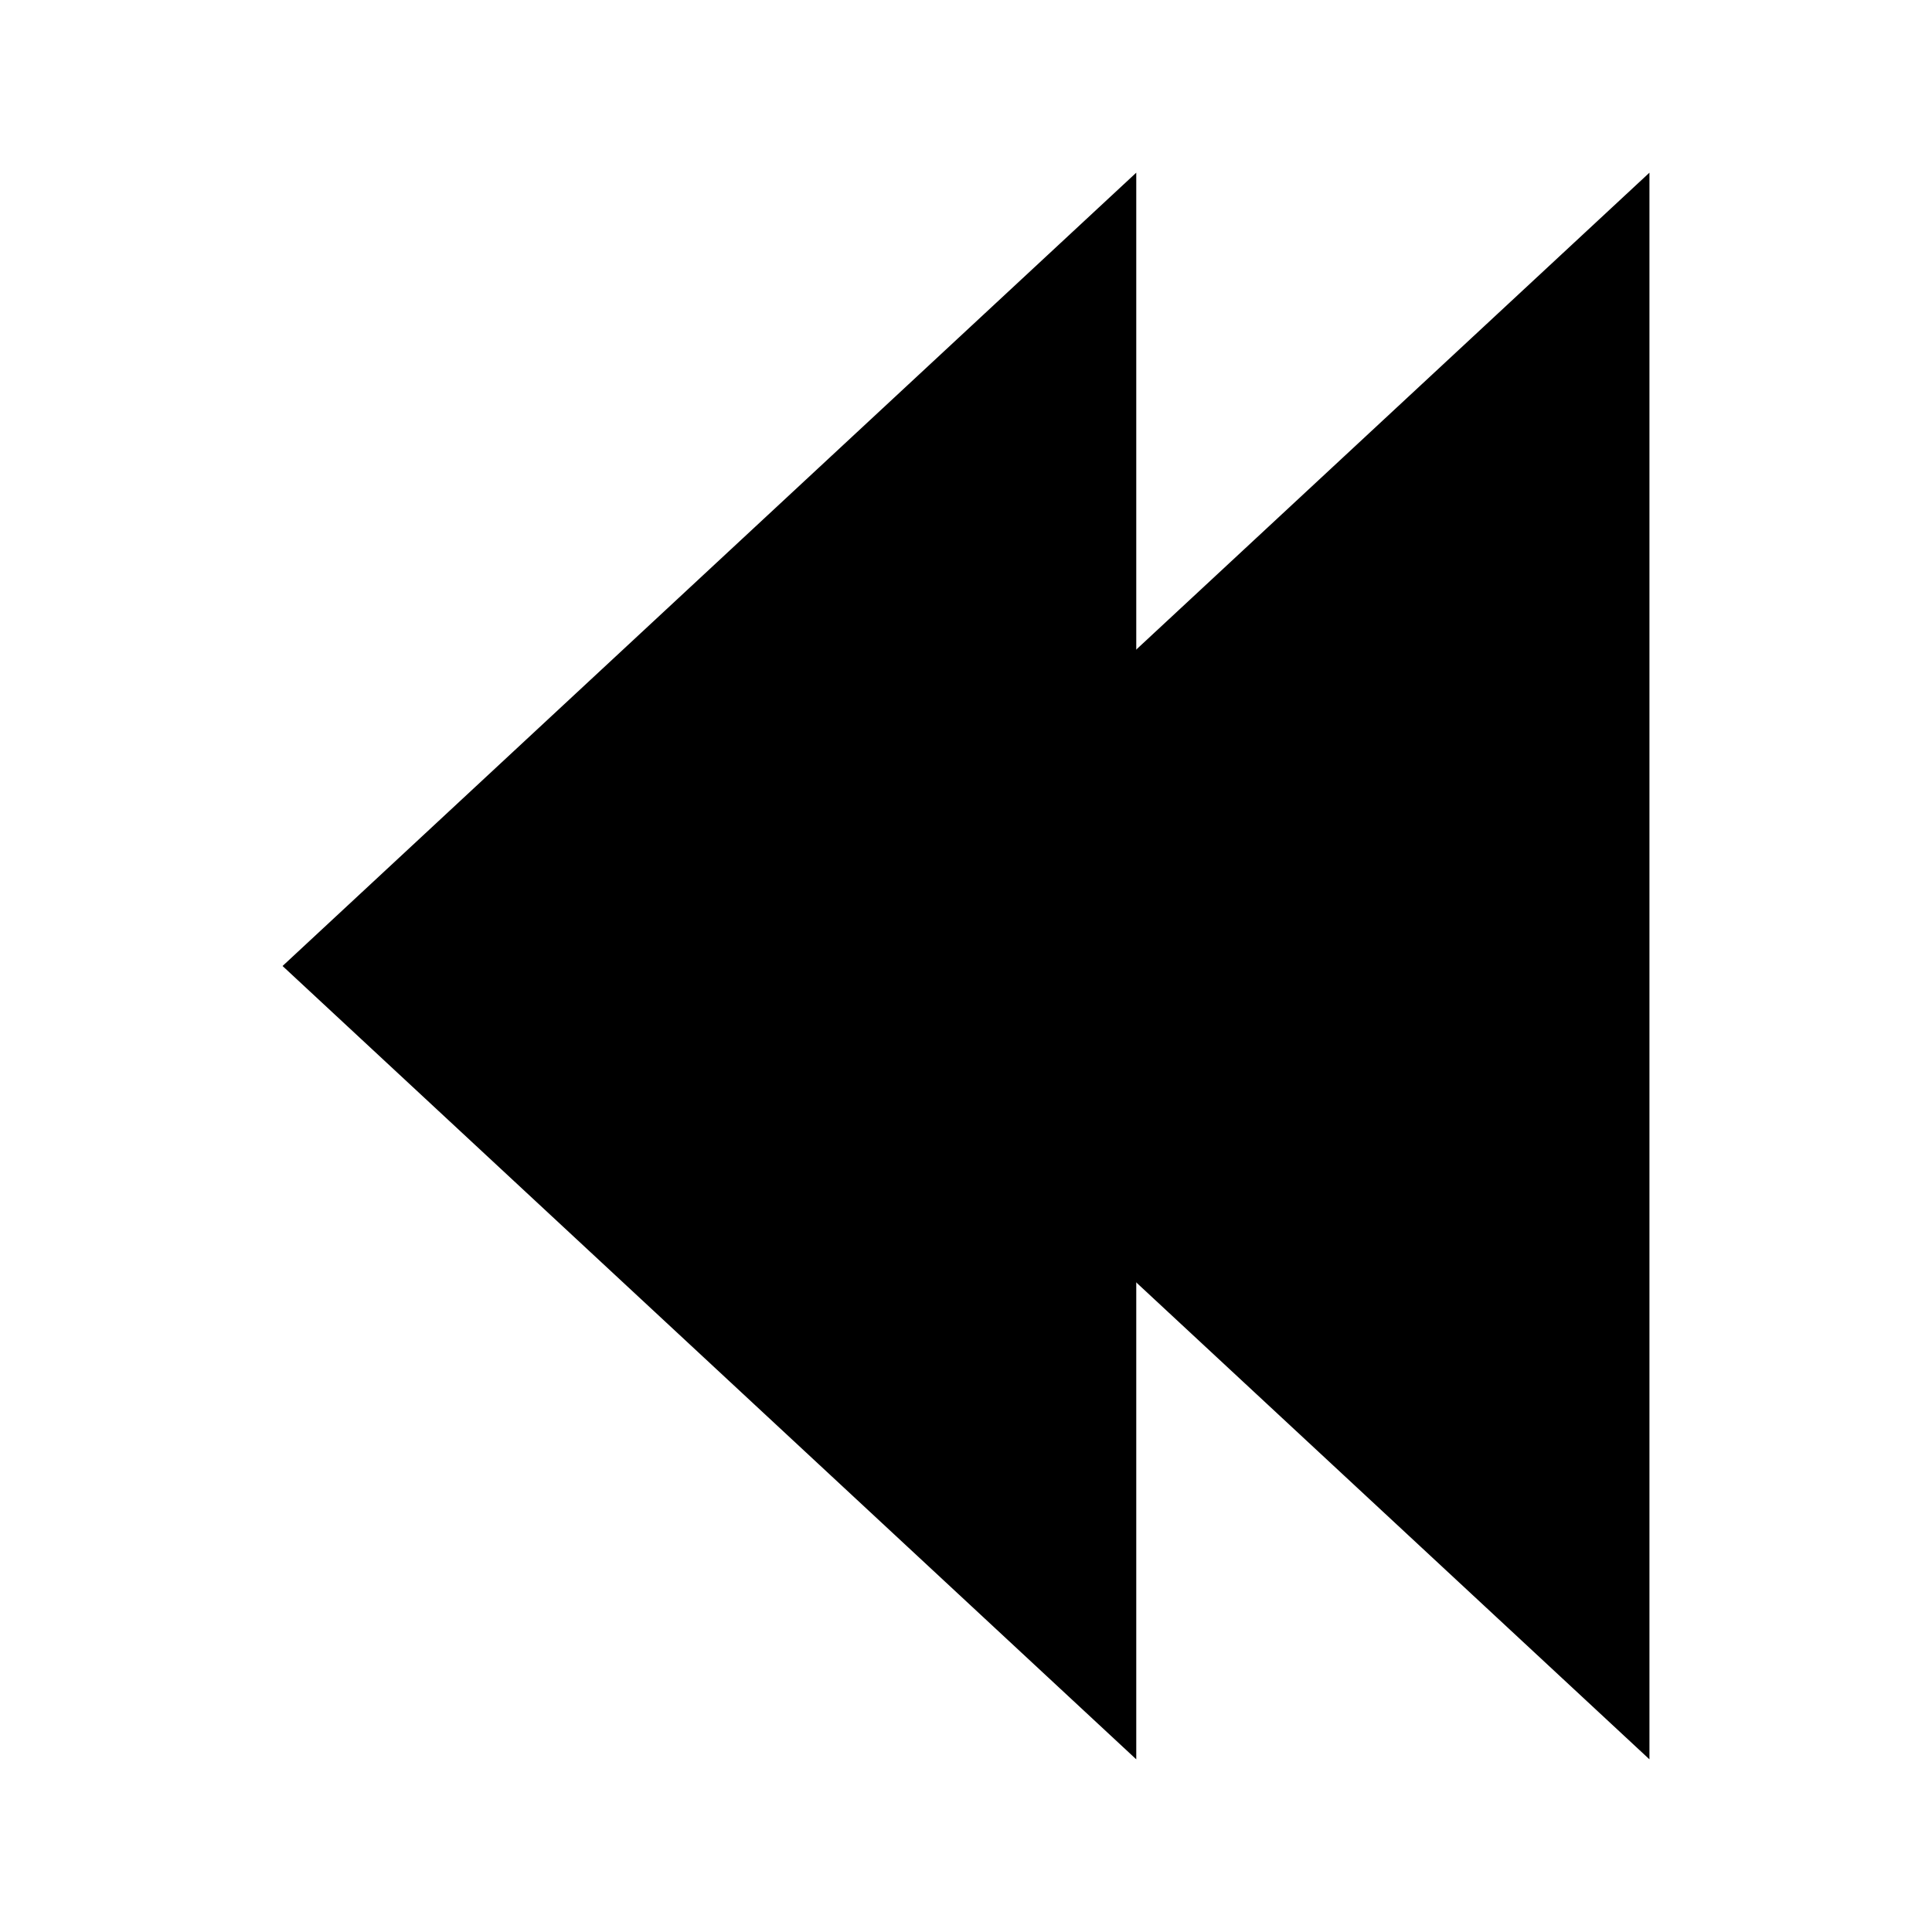
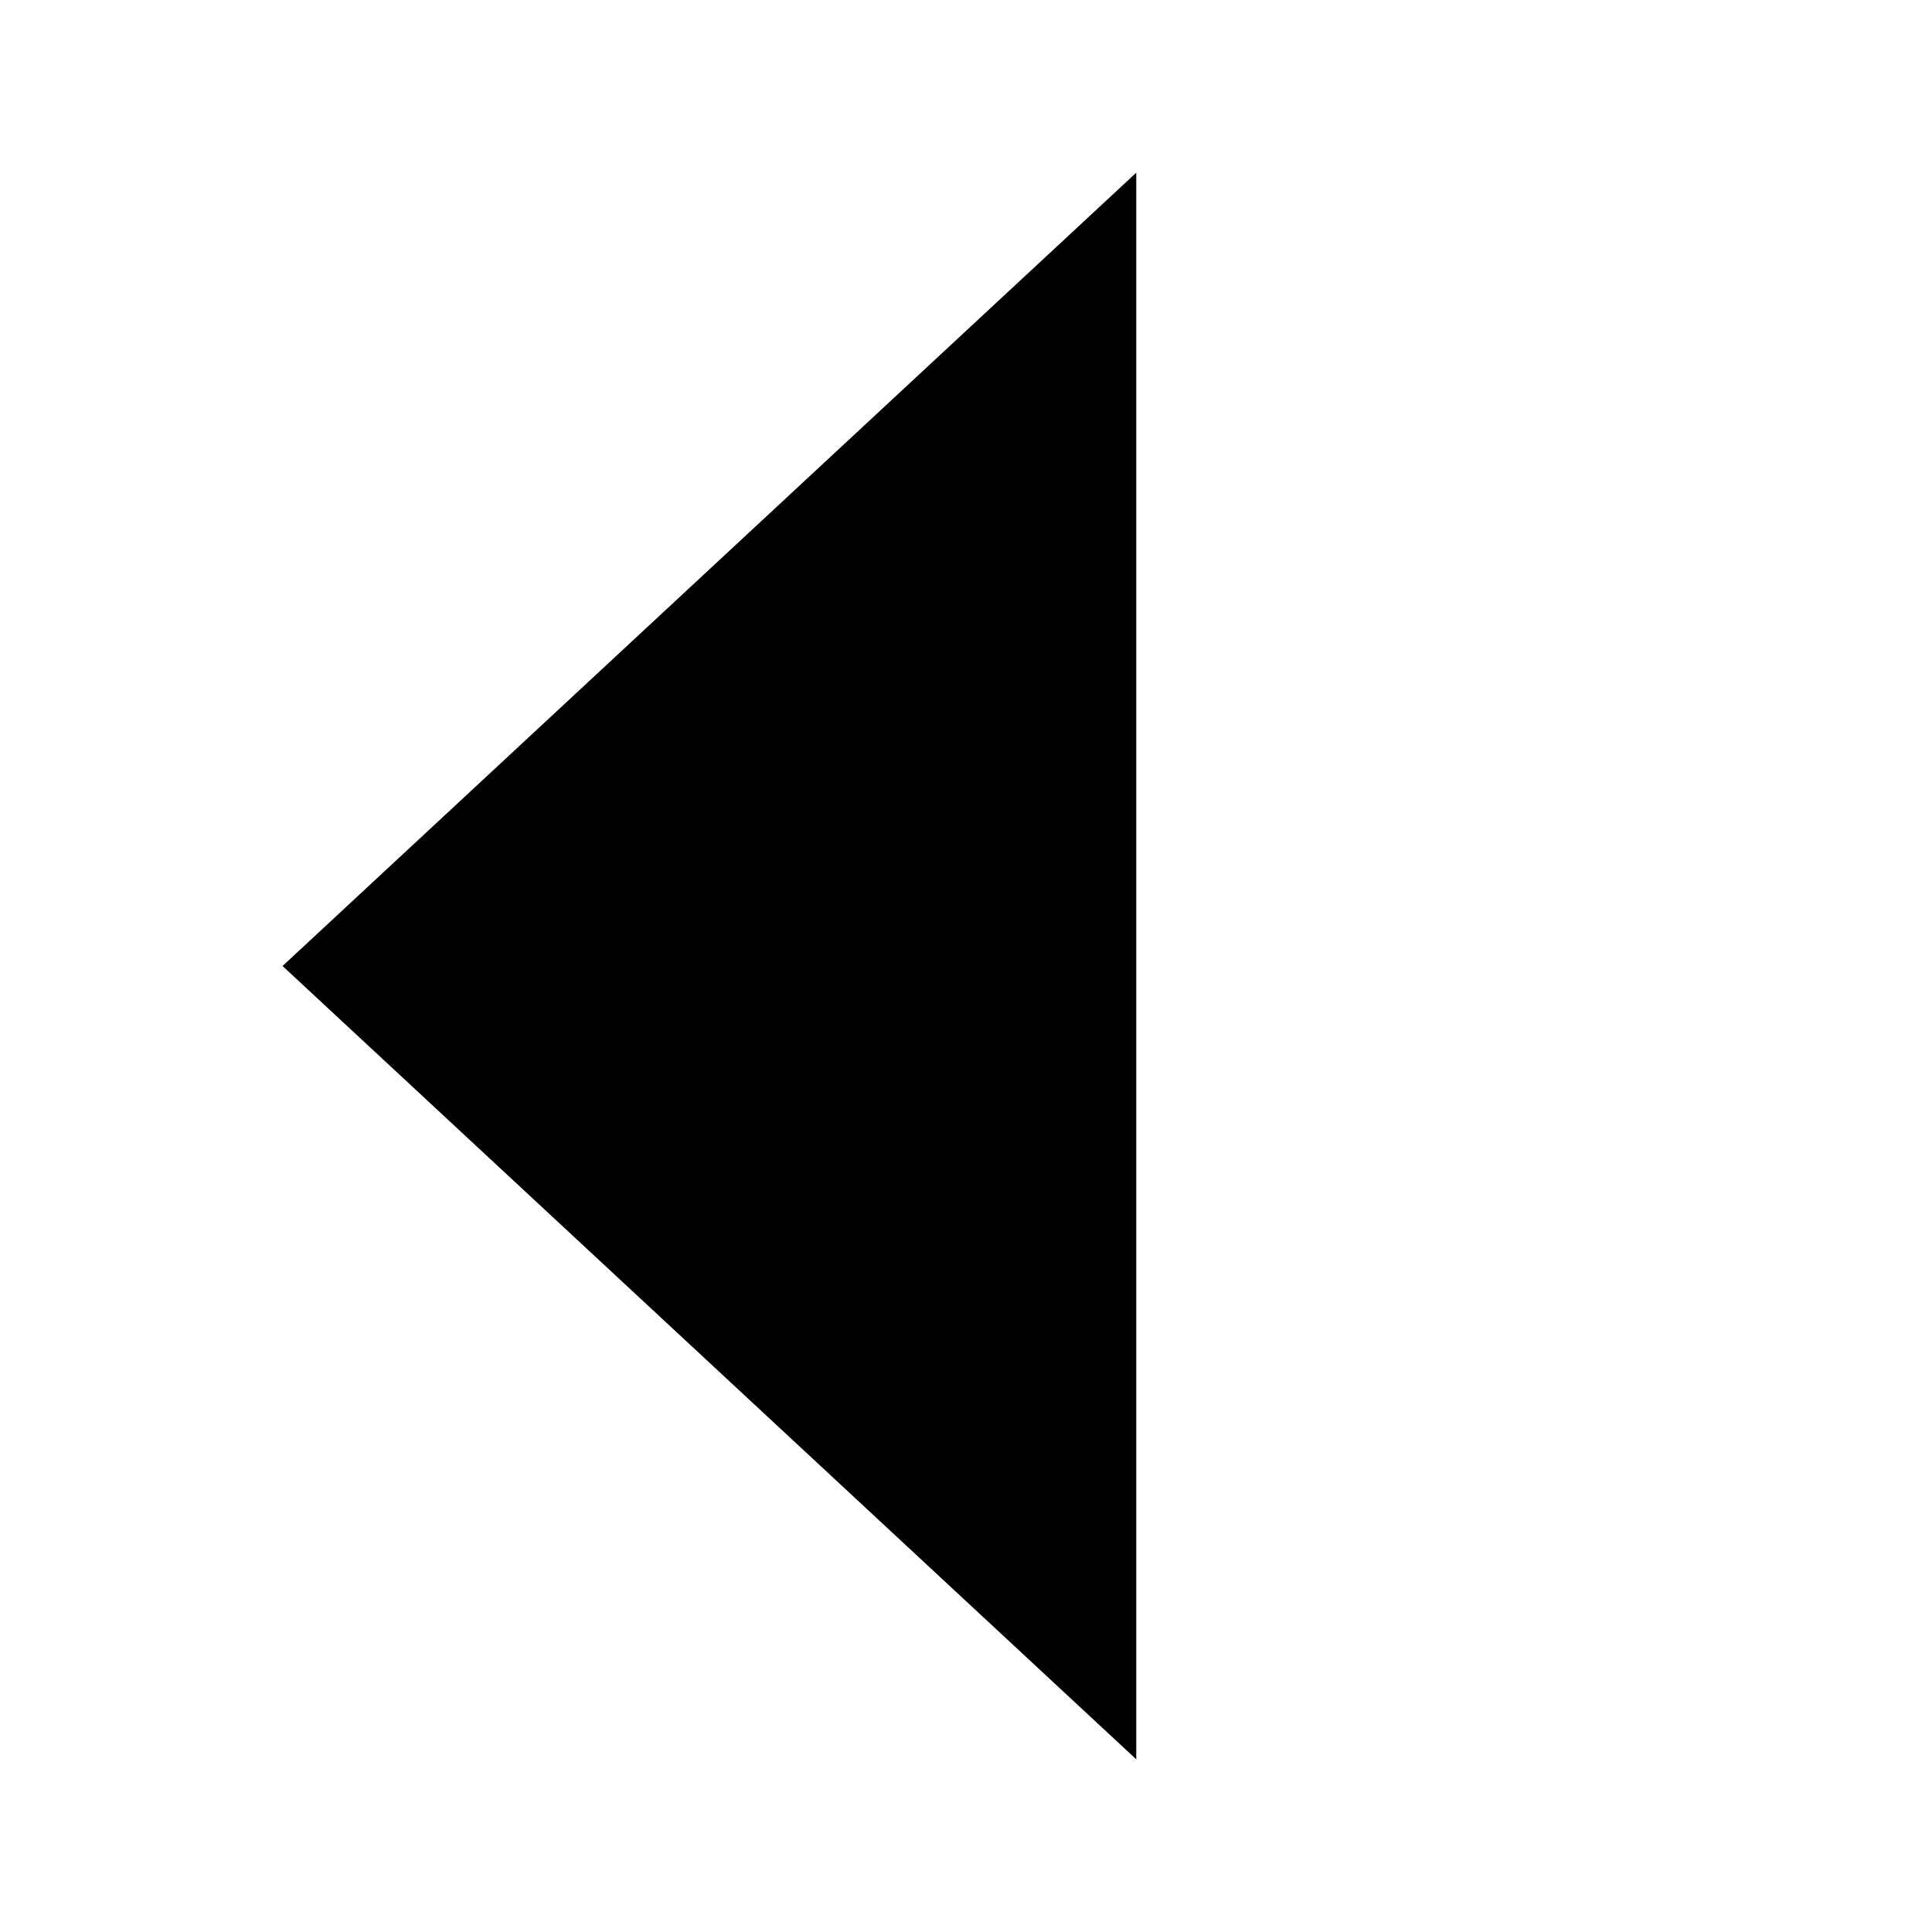
<svg xmlns="http://www.w3.org/2000/svg" version="1.1" id="Layer_1" x="0px" y="0px" viewBox="0 0 64 64" style="enable-background:new 0 0 64 64;" xml:space="preserve">
  <g>
    <polygon points="37.64,58.28 9.36,32 37.64,5.72  " />
  </g>
  <g>
-     <polygon points="54.64,58.28 26.36,32 54.64,5.72  " />
-   </g>
+     </g>
</svg>